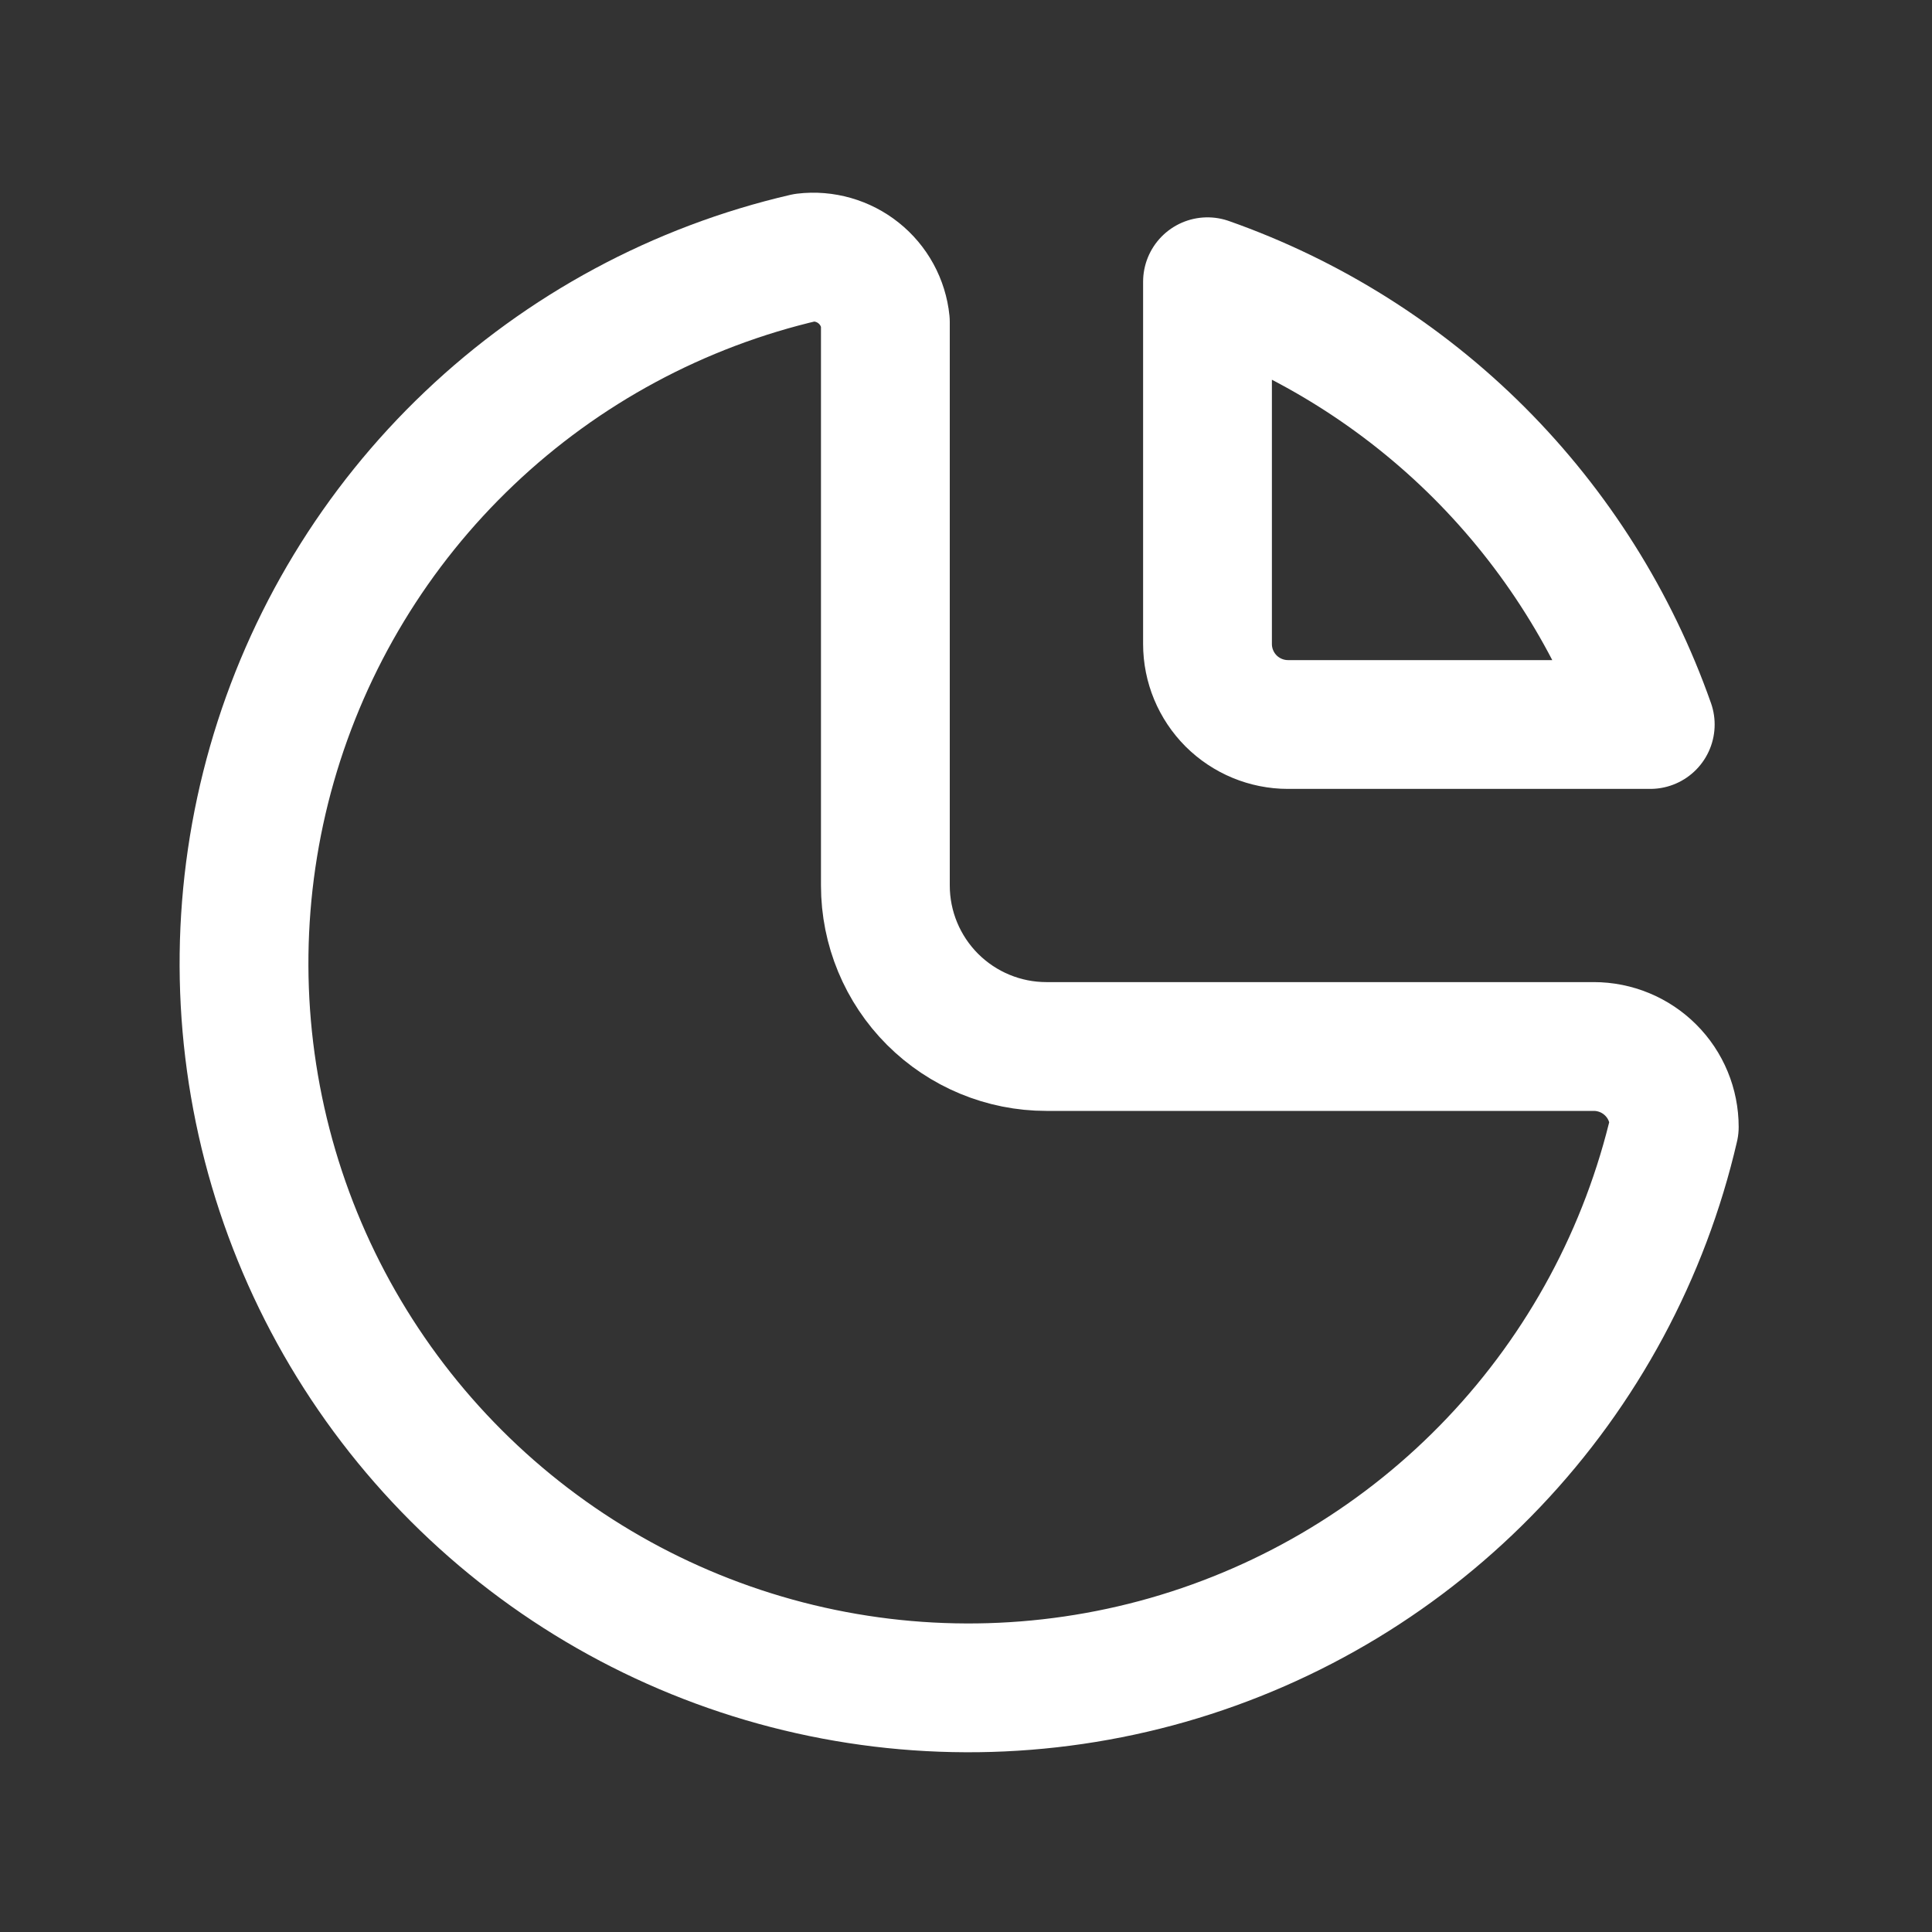
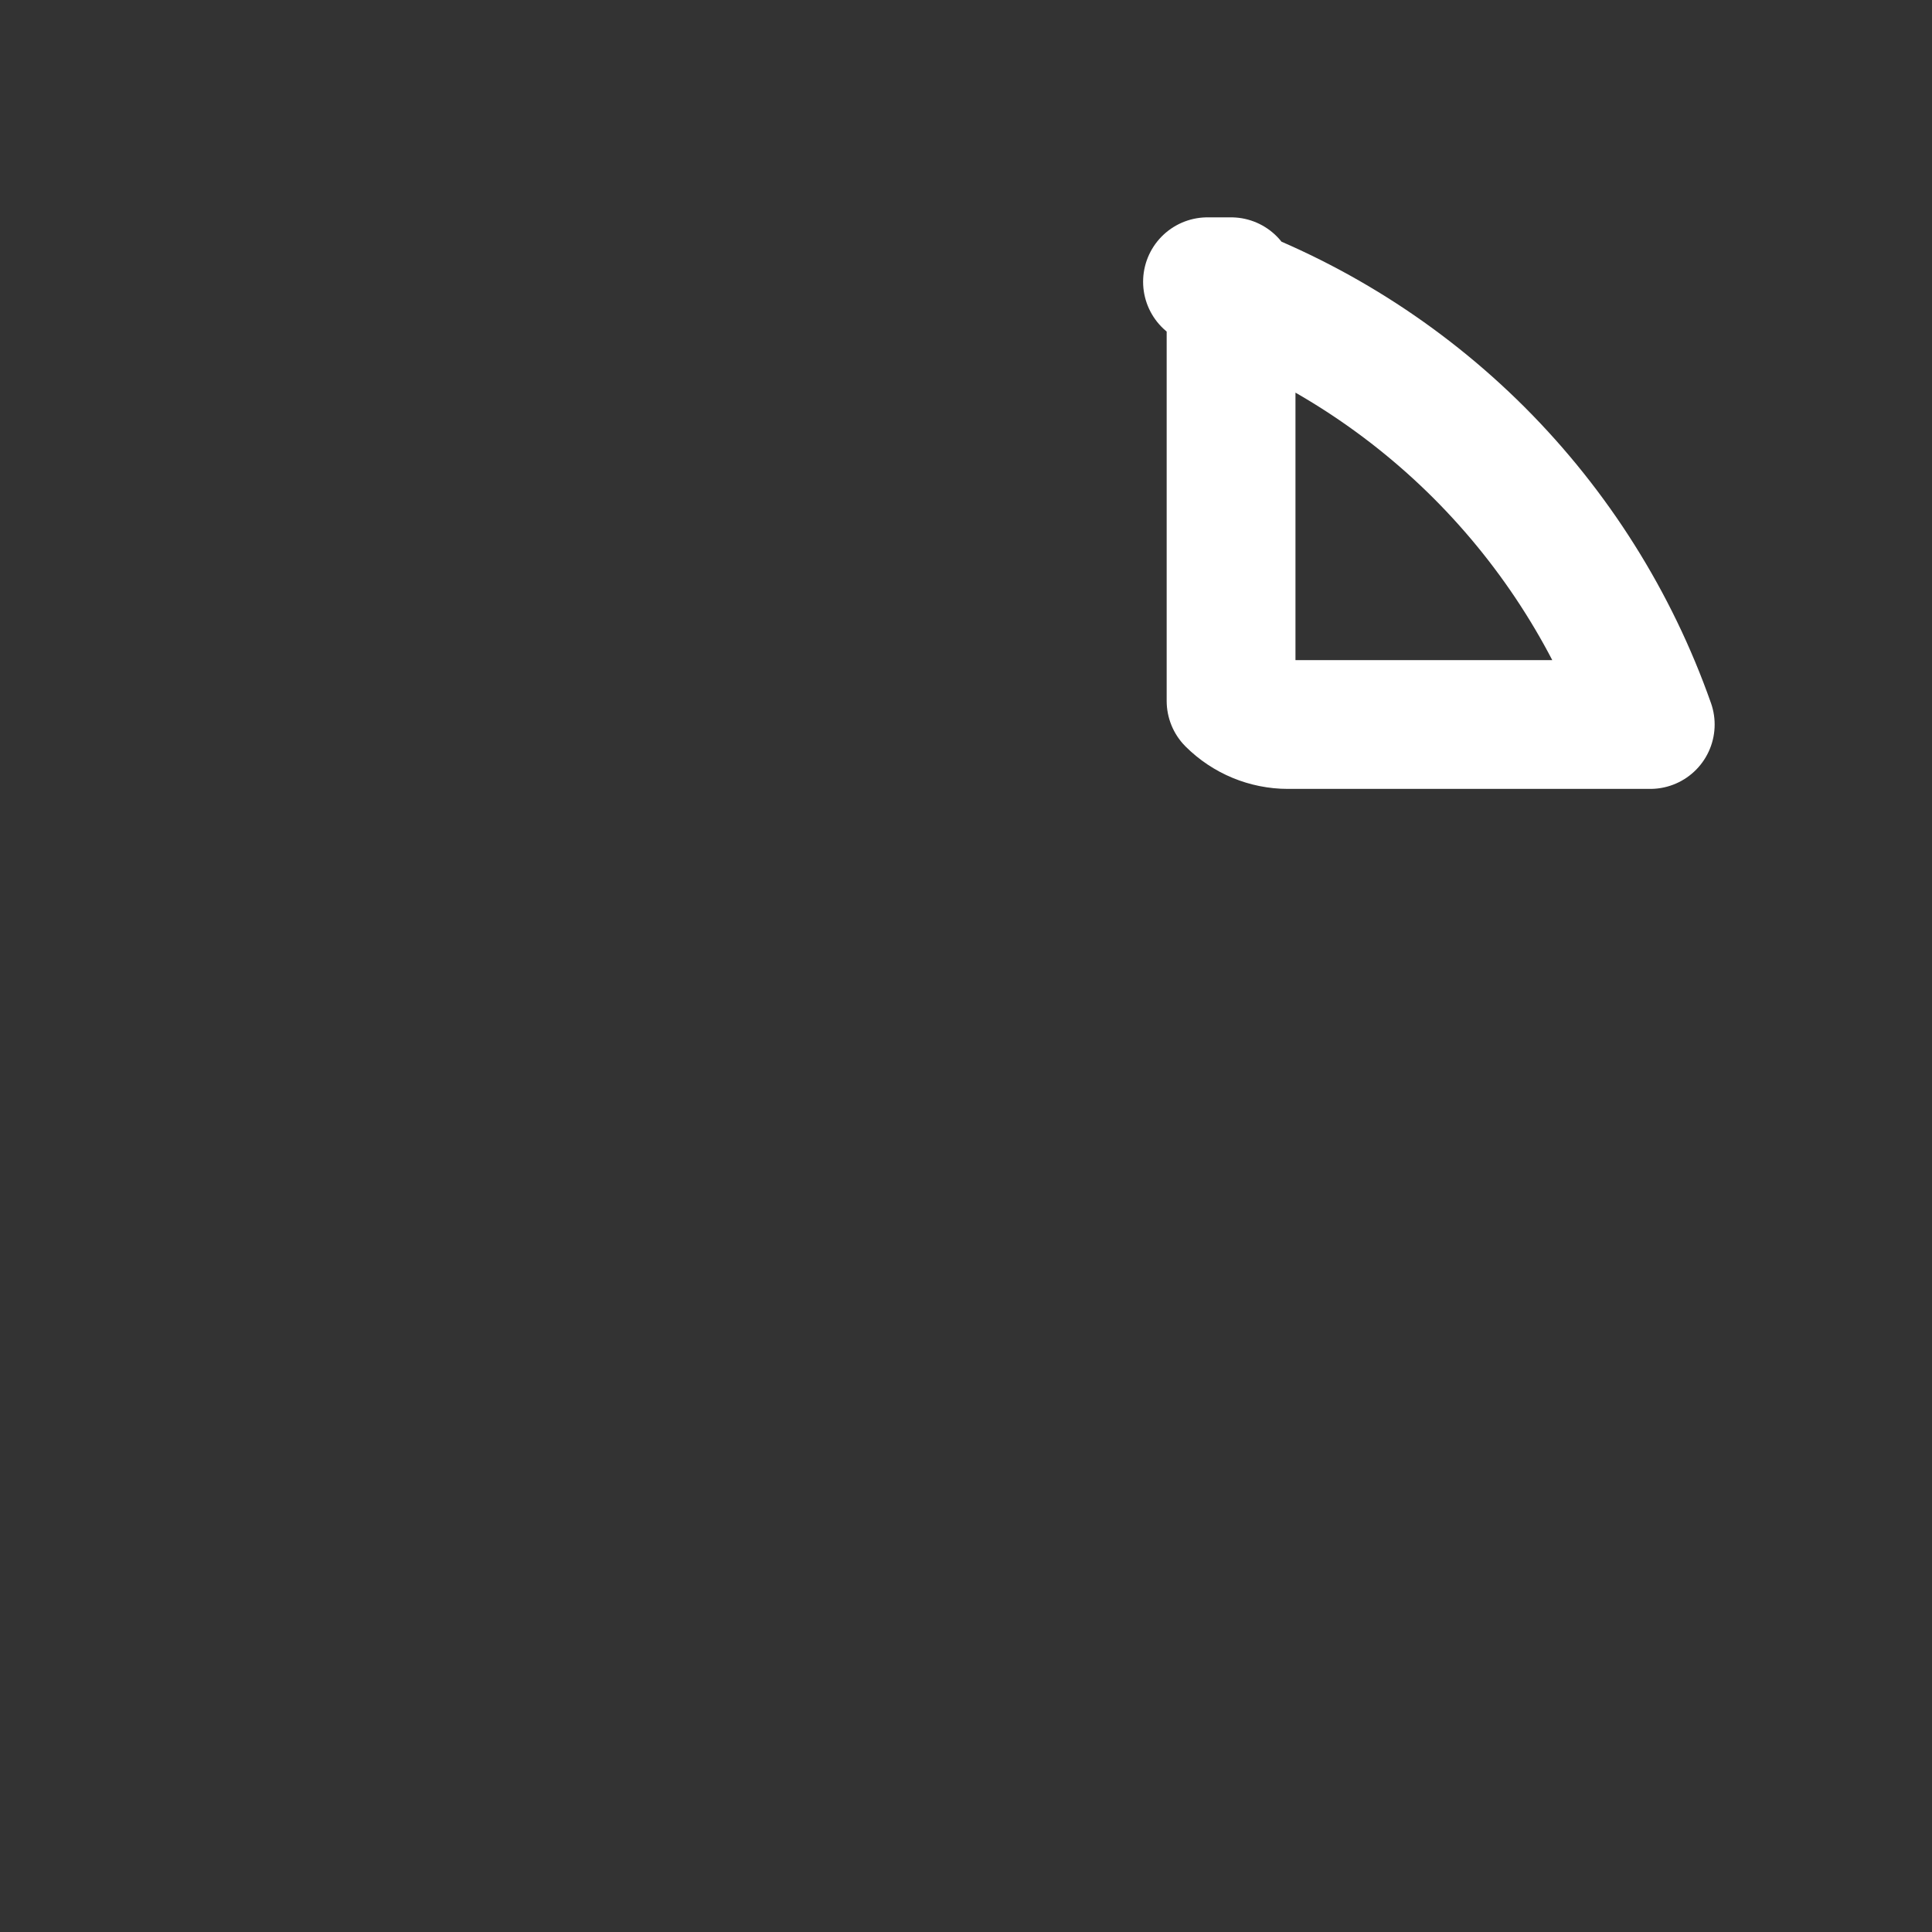
<svg xmlns="http://www.w3.org/2000/svg" width="30" height="30" viewBox="0 0 30 30" fill="none">
  <rect x="0" y="0" width="30" height="30" fill="#333333" stroke="none" />
-   <path d="M12.498 4C10.543 4.453 8.745 5.421 7.29 6.804C5.834 8.187 4.776 9.933 4.223 11.863C3.671 13.793 3.645 15.835 4.148 17.779C4.651 19.722 5.665 21.495 7.084 22.914C8.503 24.334 10.277 25.347 12.22 25.85C14.163 26.353 16.205 26.327 18.135 25.775C20.065 25.222 21.812 24.164 23.194 22.709C24.577 21.254 25.545 19.455 25.998 17.5C25.998 17.168 25.867 16.85 25.632 16.616C25.398 16.382 25.08 16.25 24.748 16.25H16.248C15.585 16.25 14.95 15.986 14.481 15.518C14.012 15.049 13.748 14.413 13.748 13.75V5C13.733 4.852 13.688 4.708 13.617 4.578C13.545 4.447 13.449 4.332 13.332 4.239C13.216 4.146 13.082 4.077 12.939 4.036C12.796 3.995 12.646 3.982 12.498 4Z" stroke="white" stroke-width="2" stroke-linecap="round" stroke-linejoin="round" />
-   <path d="M18.75 4.375C20.337 4.934 21.779 5.842 22.969 7.031C24.158 8.221 25.066 9.663 25.625 11.25H20C19.669 11.25 19.351 11.118 19.116 10.884C18.882 10.649 18.75 10.332 18.75 10V4.375Z" stroke="white" stroke-width="2" stroke-linecap="round" stroke-linejoin="round" />
+   <path d="M18.75 4.375C20.337 4.934 21.779 5.842 22.969 7.031C24.158 8.221 25.066 9.663 25.625 11.25H20C19.669 11.25 19.351 11.118 19.116 10.884V4.375Z" stroke="white" stroke-width="2" stroke-linecap="round" stroke-linejoin="round" />
</svg>